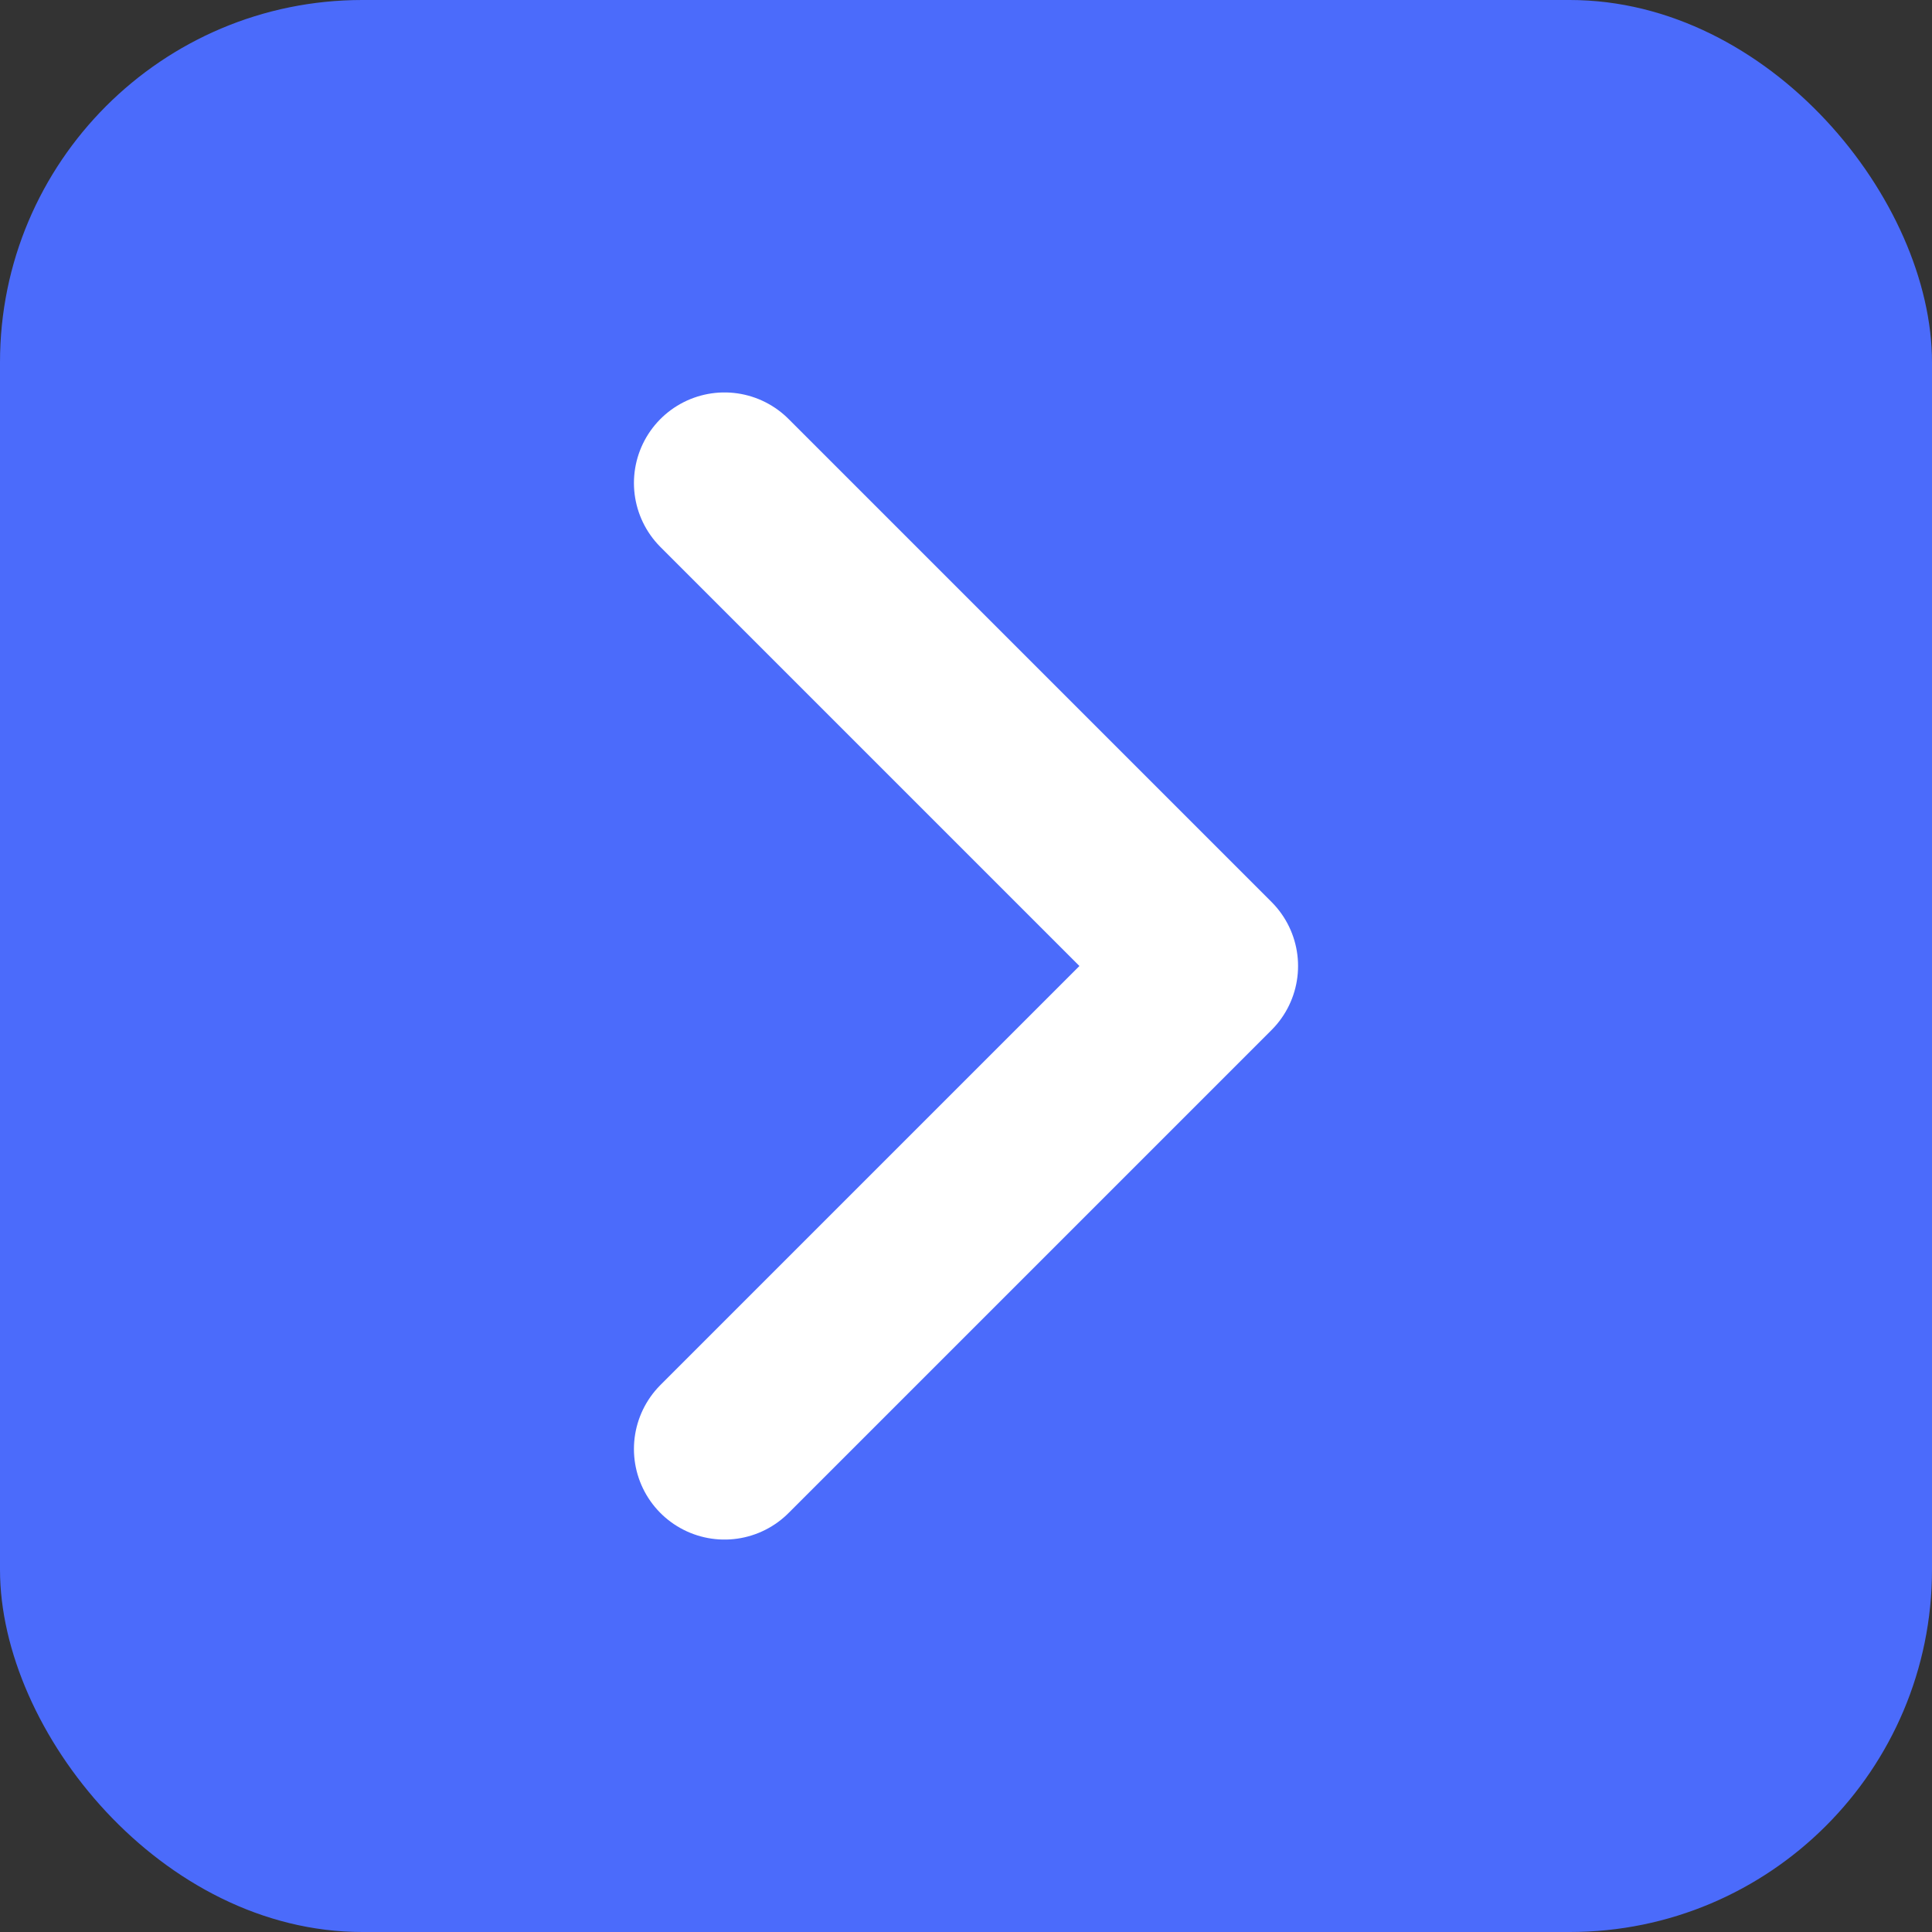
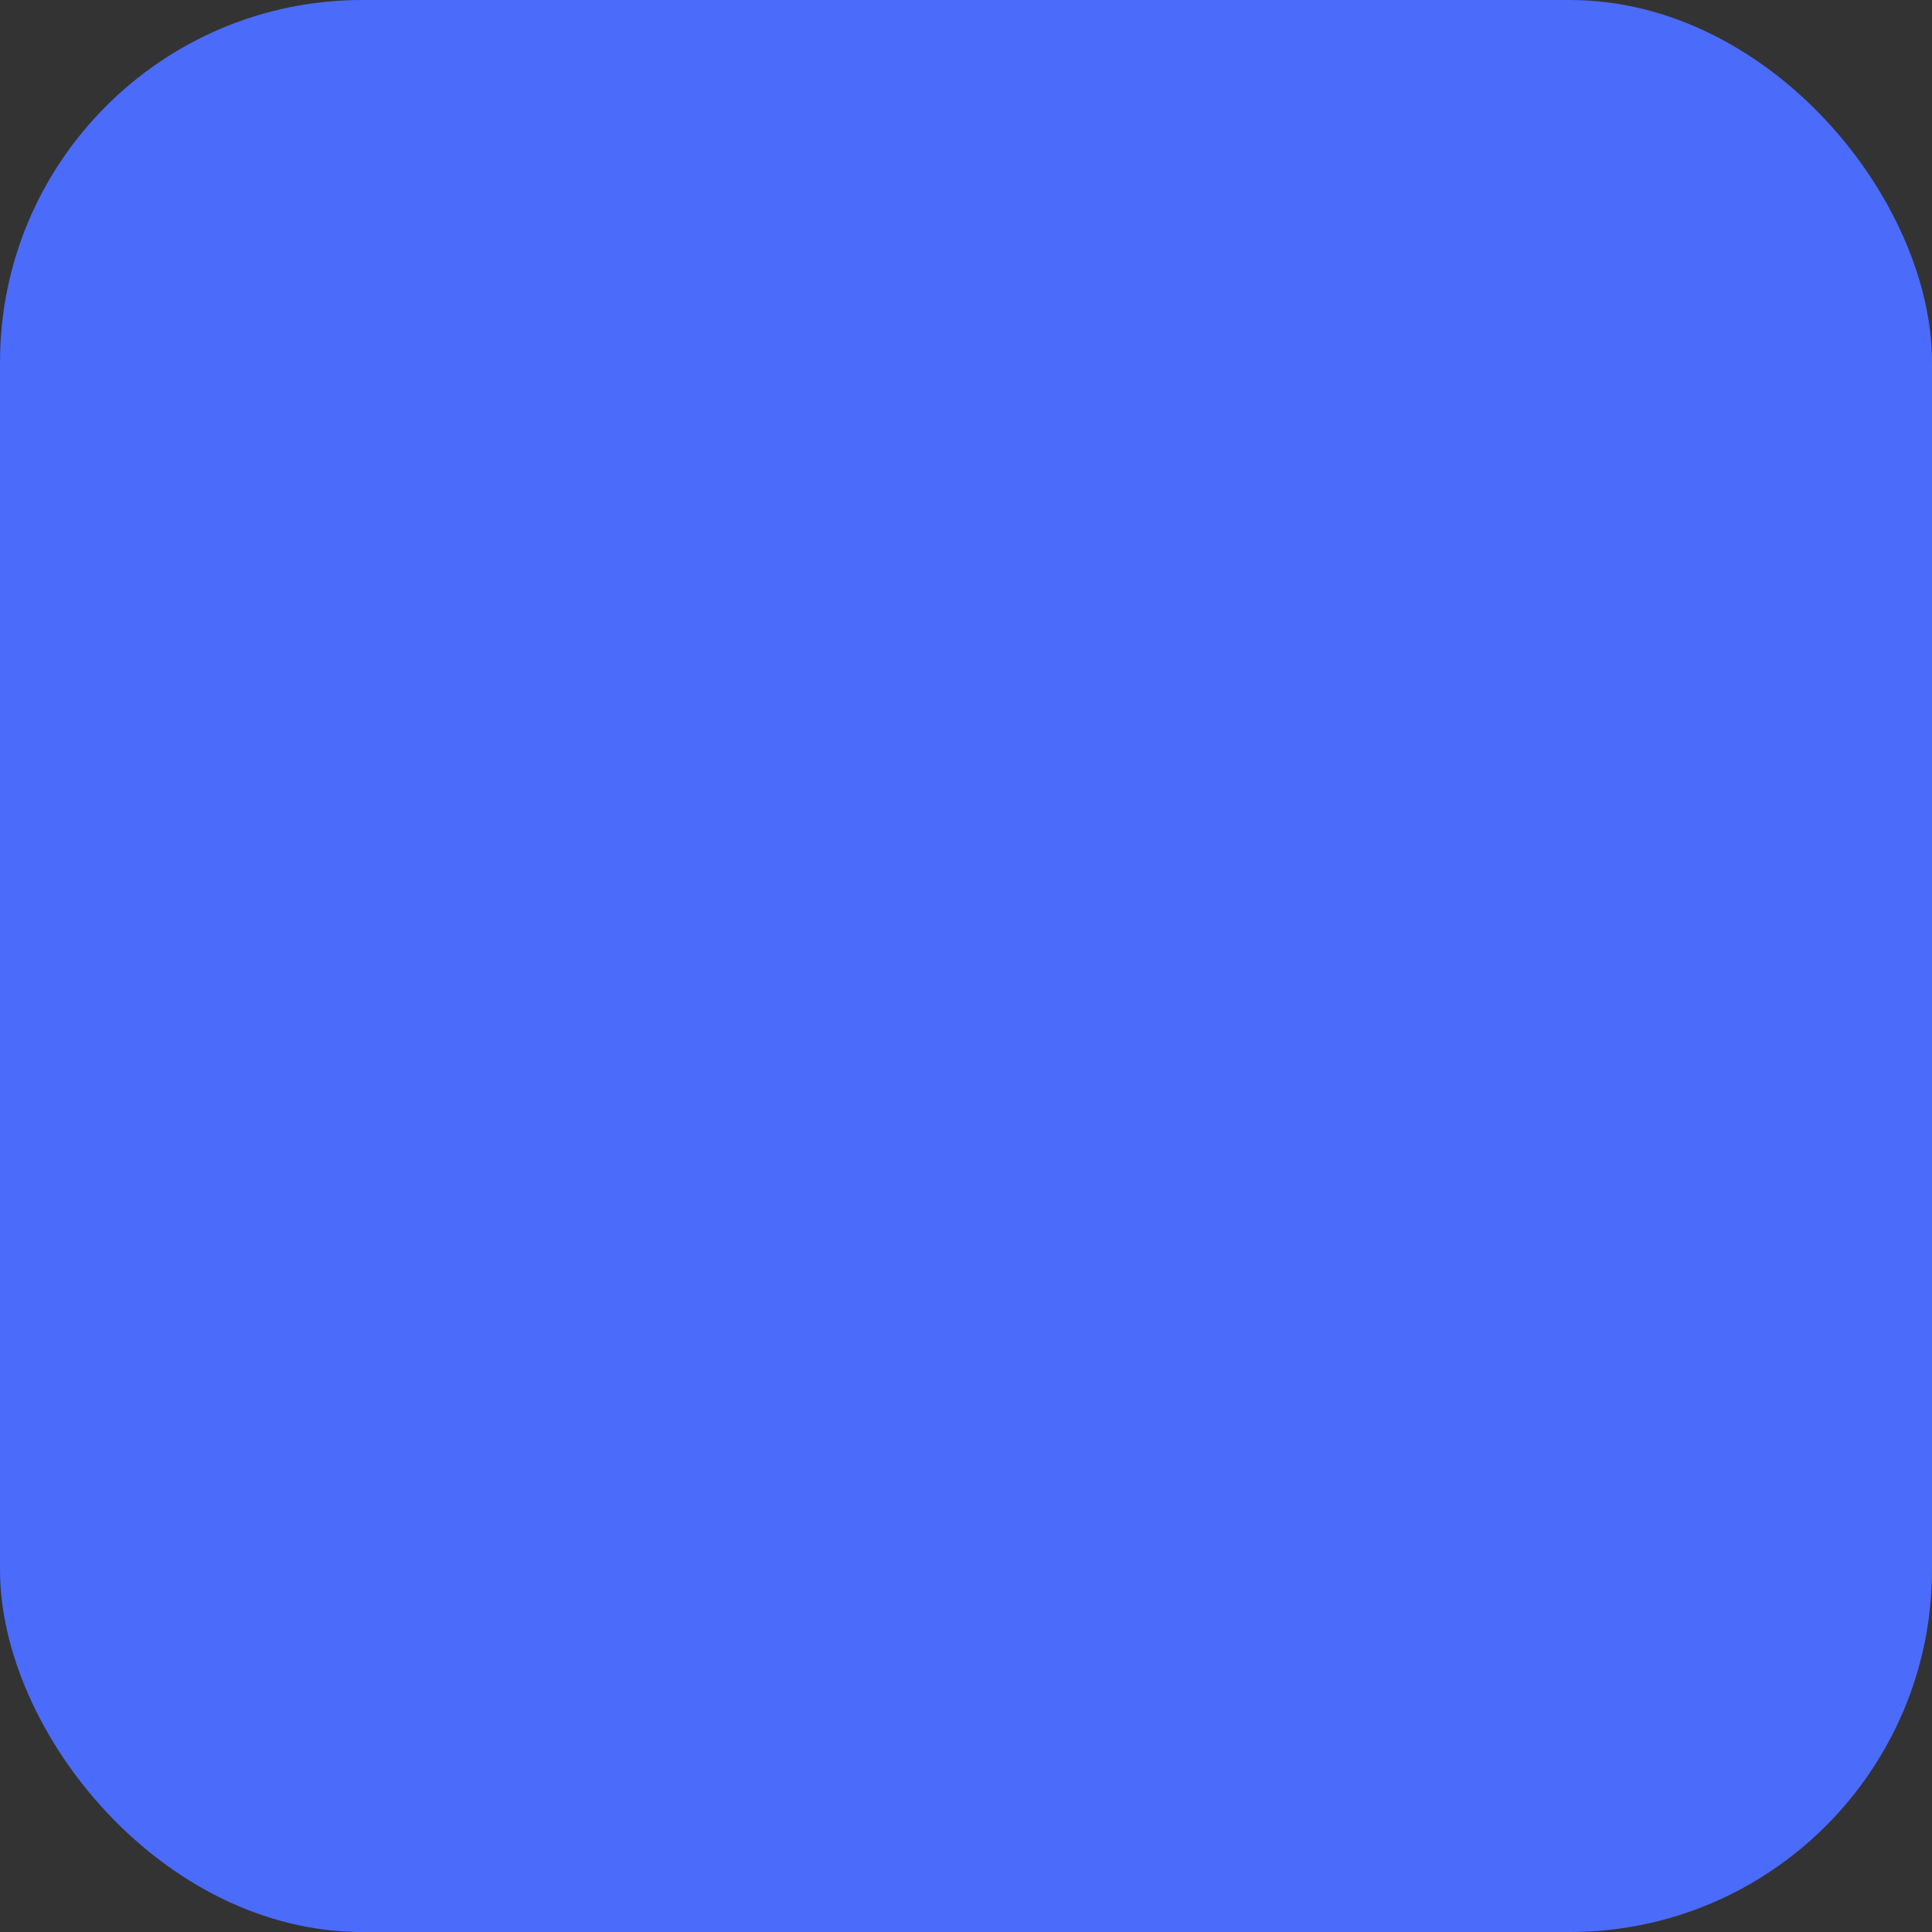
<svg xmlns="http://www.w3.org/2000/svg" width="32" height="32" viewBox="0 0 32 32">
  <rect x="0" y="0" width="32" height="32" fill="#333333" stroke="none" />
  <rect width="32" height="32" fill="#4B6BFB" rx="6" />
-   <path d="M12 8 L20 16 L12 24" stroke="white" stroke-width="3" fill="none" stroke-linecap="round" stroke-linejoin="round" />
</svg>